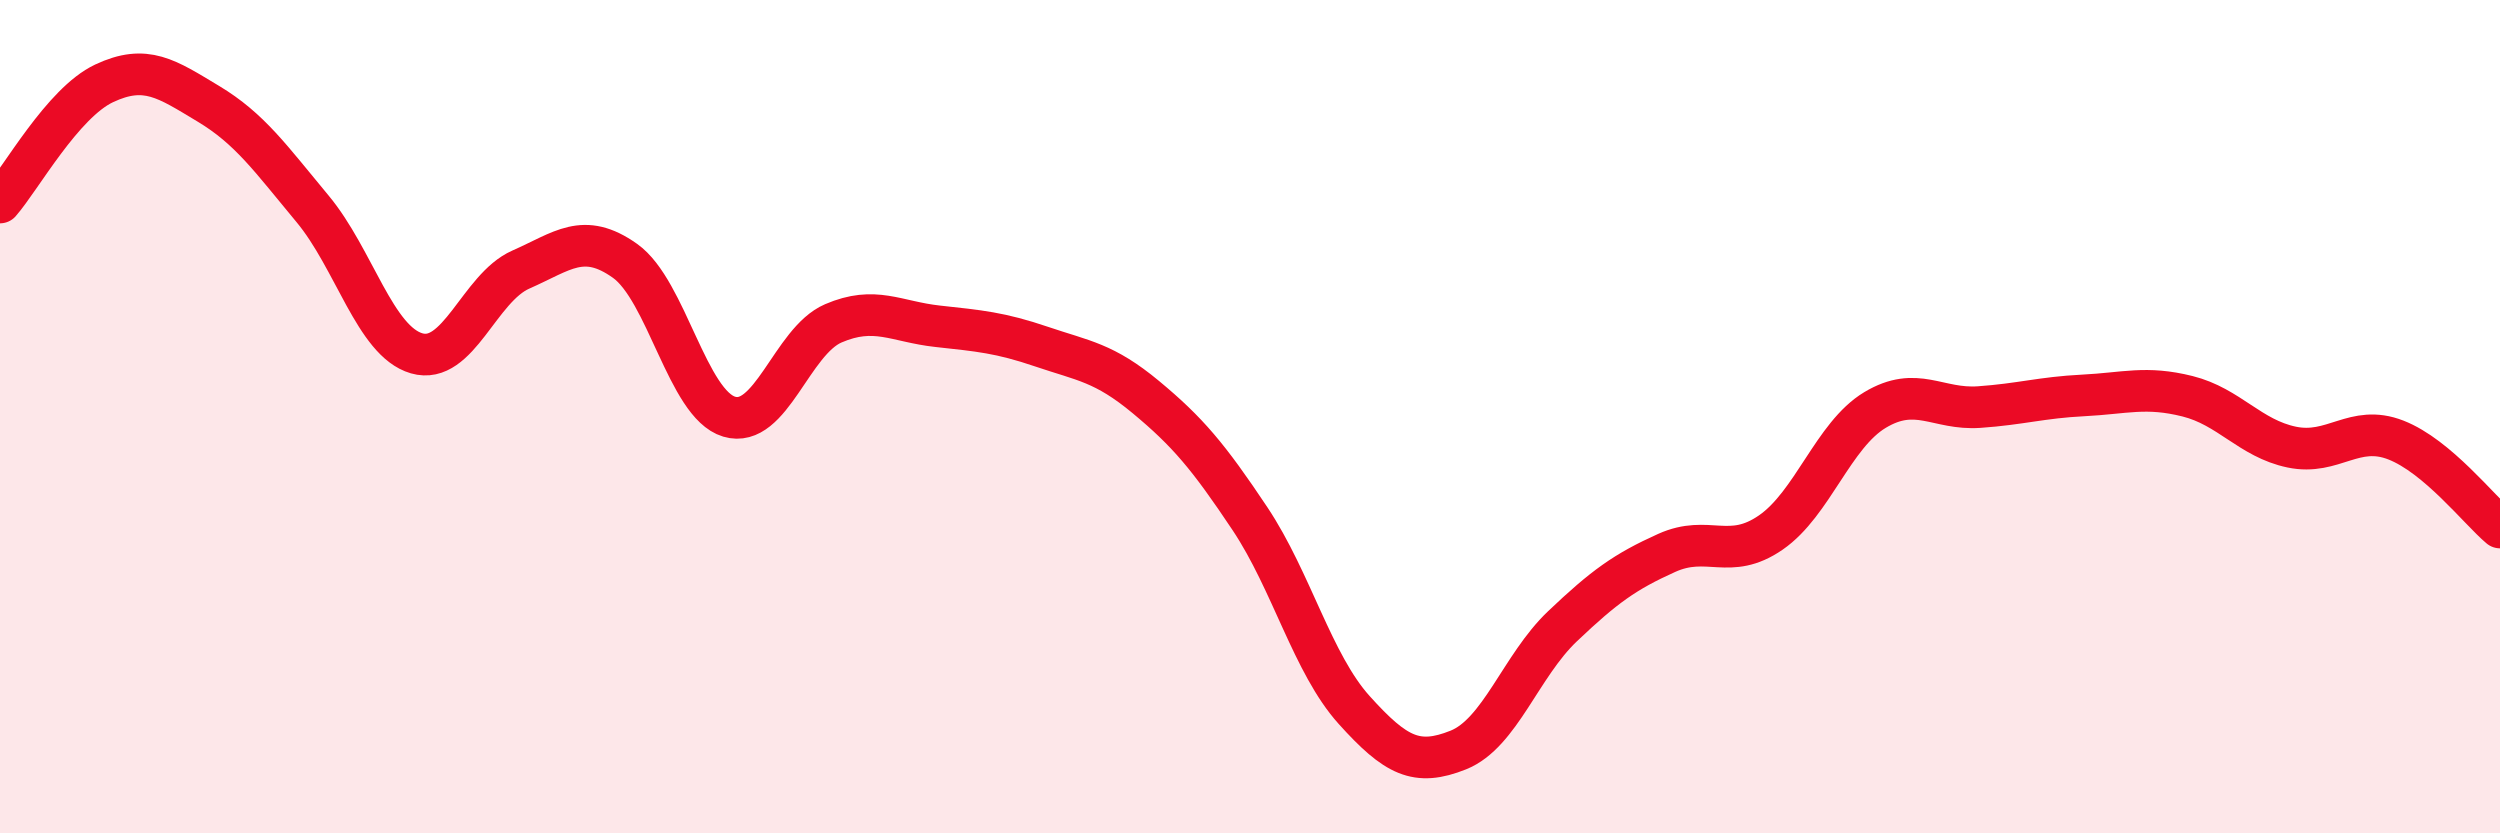
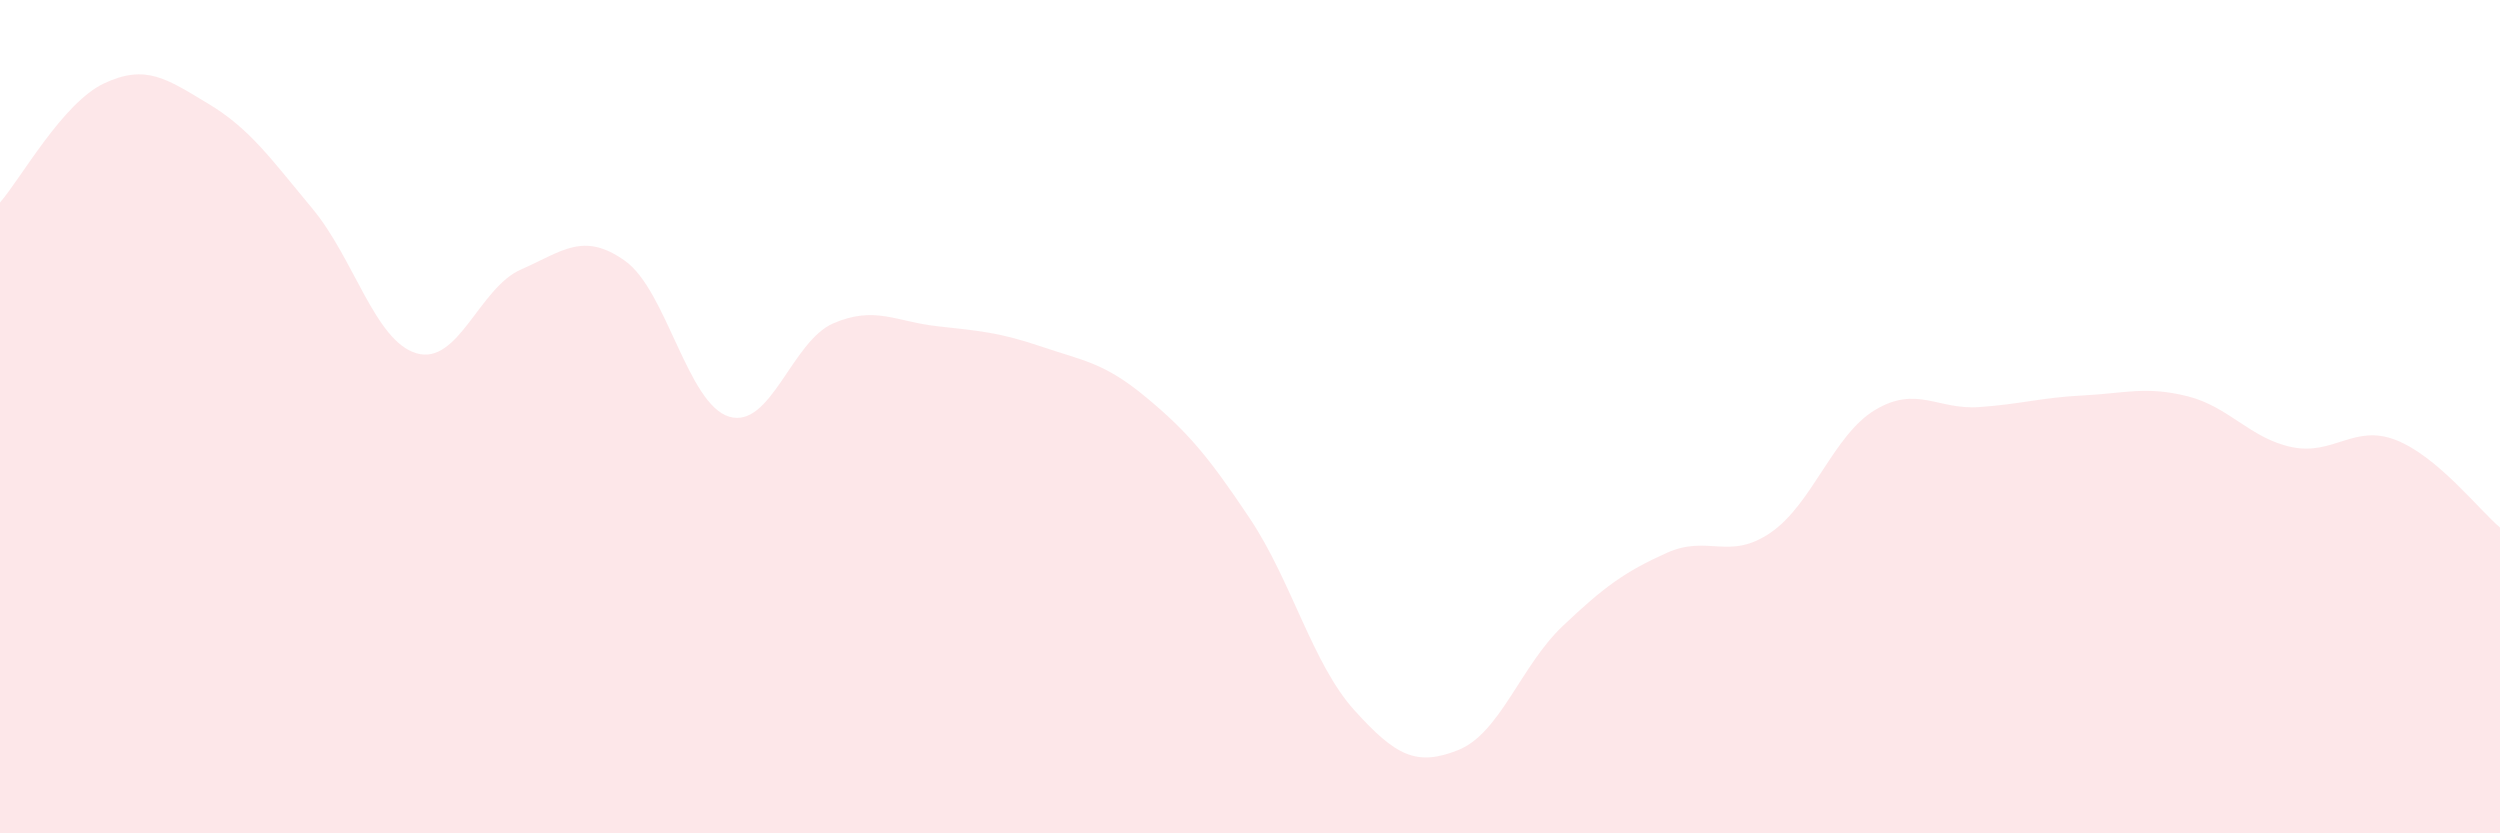
<svg xmlns="http://www.w3.org/2000/svg" width="60" height="20" viewBox="0 0 60 20">
  <path d="M 0,4.86 C 0.5,4.29 1.5,2.47 2.5,2 C 3.5,1.53 4,1.89 5,2.49 C 6,3.09 6.5,3.81 7.5,5.01 C 8.5,6.21 9,8.19 10,8.48 C 11,8.77 11.5,6.91 12.5,6.47 C 13.5,6.03 14,5.55 15,6.26 C 16,6.97 16.5,9.7 17.5,10 C 18.5,10.3 19,8.19 20,7.76 C 21,7.33 21.5,7.72 22.5,7.83 C 23.5,7.94 24,7.98 25,8.32 C 26,8.66 26.5,8.7 27.5,9.53 C 28.5,10.36 29,10.95 30,12.45 C 31,13.95 31.5,15.93 32.5,17.04 C 33.5,18.15 34,18.4 35,18 C 36,17.6 36.5,15.98 37.5,15.03 C 38.5,14.08 39,13.72 40,13.27 C 41,12.82 41.5,13.47 42.5,12.78 C 43.5,12.09 44,10.44 45,9.84 C 46,9.24 46.5,9.84 47.5,9.77 C 48.5,9.7 49,9.54 50,9.49 C 51,9.44 51.5,9.26 52.5,9.51 C 53.5,9.76 54,10.52 55,10.73 C 56,10.94 56.5,10.17 57.5,10.56 C 58.5,10.95 59.5,12.24 60,12.66L60 20L0 20Z" fill="#EB0A25" opacity="0.1" stroke-linecap="round" stroke-linejoin="round" />
-   <path d="M 0,4.86 C 0.5,4.29 1.5,2.47 2.5,2 C 3.5,1.53 4,1.89 5,2.49 C 6,3.09 6.5,3.81 7.5,5.01 C 8.5,6.21 9,8.19 10,8.48 C 11,8.77 11.5,6.91 12.5,6.47 C 13.5,6.03 14,5.55 15,6.26 C 16,6.97 16.5,9.7 17.5,10 C 18.5,10.3 19,8.19 20,7.76 C 21,7.33 21.5,7.72 22.5,7.83 C 23.5,7.94 24,7.98 25,8.32 C 26,8.66 26.5,8.7 27.5,9.53 C 28.5,10.36 29,10.95 30,12.45 C 31,13.95 31.5,15.93 32.5,17.04 C 33.5,18.15 34,18.4 35,18 C 36,17.6 36.5,15.98 37.5,15.03 C 38.5,14.08 39,13.72 40,13.27 C 41,12.82 41.5,13.47 42.5,12.78 C 43.5,12.09 44,10.44 45,9.84 C 46,9.24 46.5,9.84 47.5,9.77 C 48.5,9.7 49,9.54 50,9.49 C 51,9.44 51.5,9.26 52.5,9.51 C 53.5,9.76 54,10.52 55,10.73 C 56,10.94 56.5,10.17 57.5,10.56 C 58.5,10.95 59.5,12.24 60,12.66" stroke="#EB0A25" stroke-width="1" fill="none" stroke-linecap="round" stroke-linejoin="round" />
</svg>